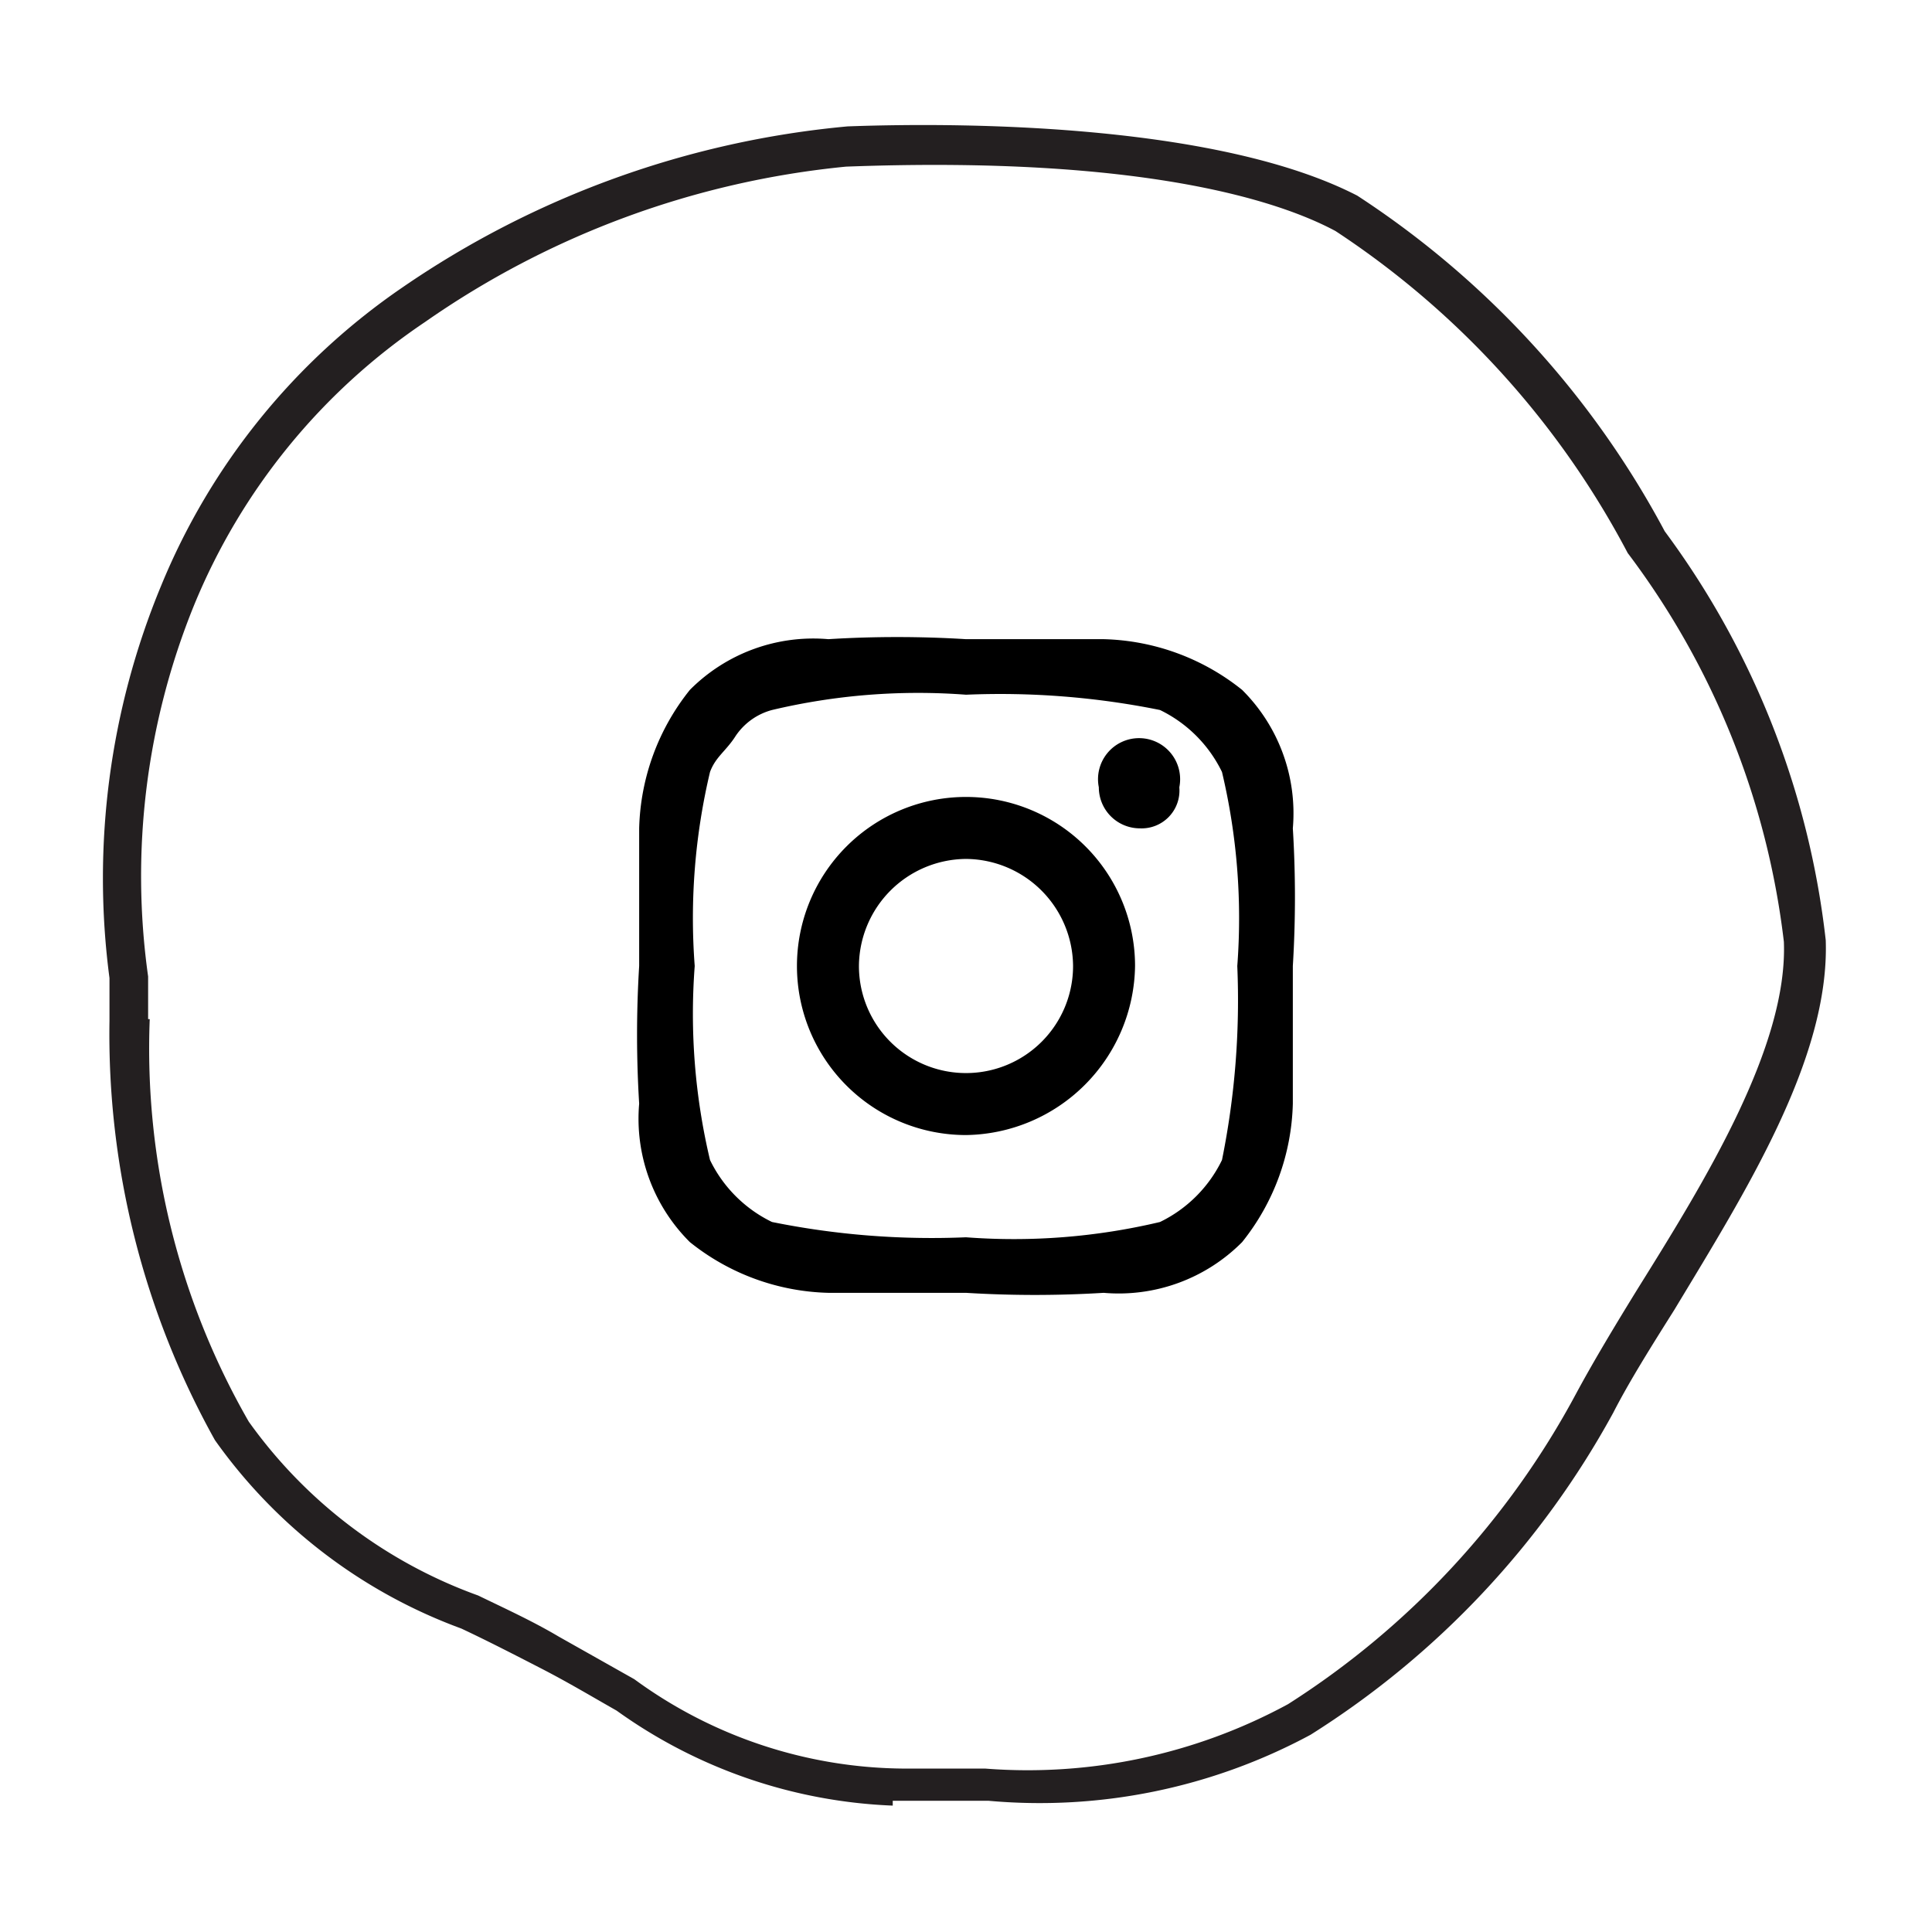
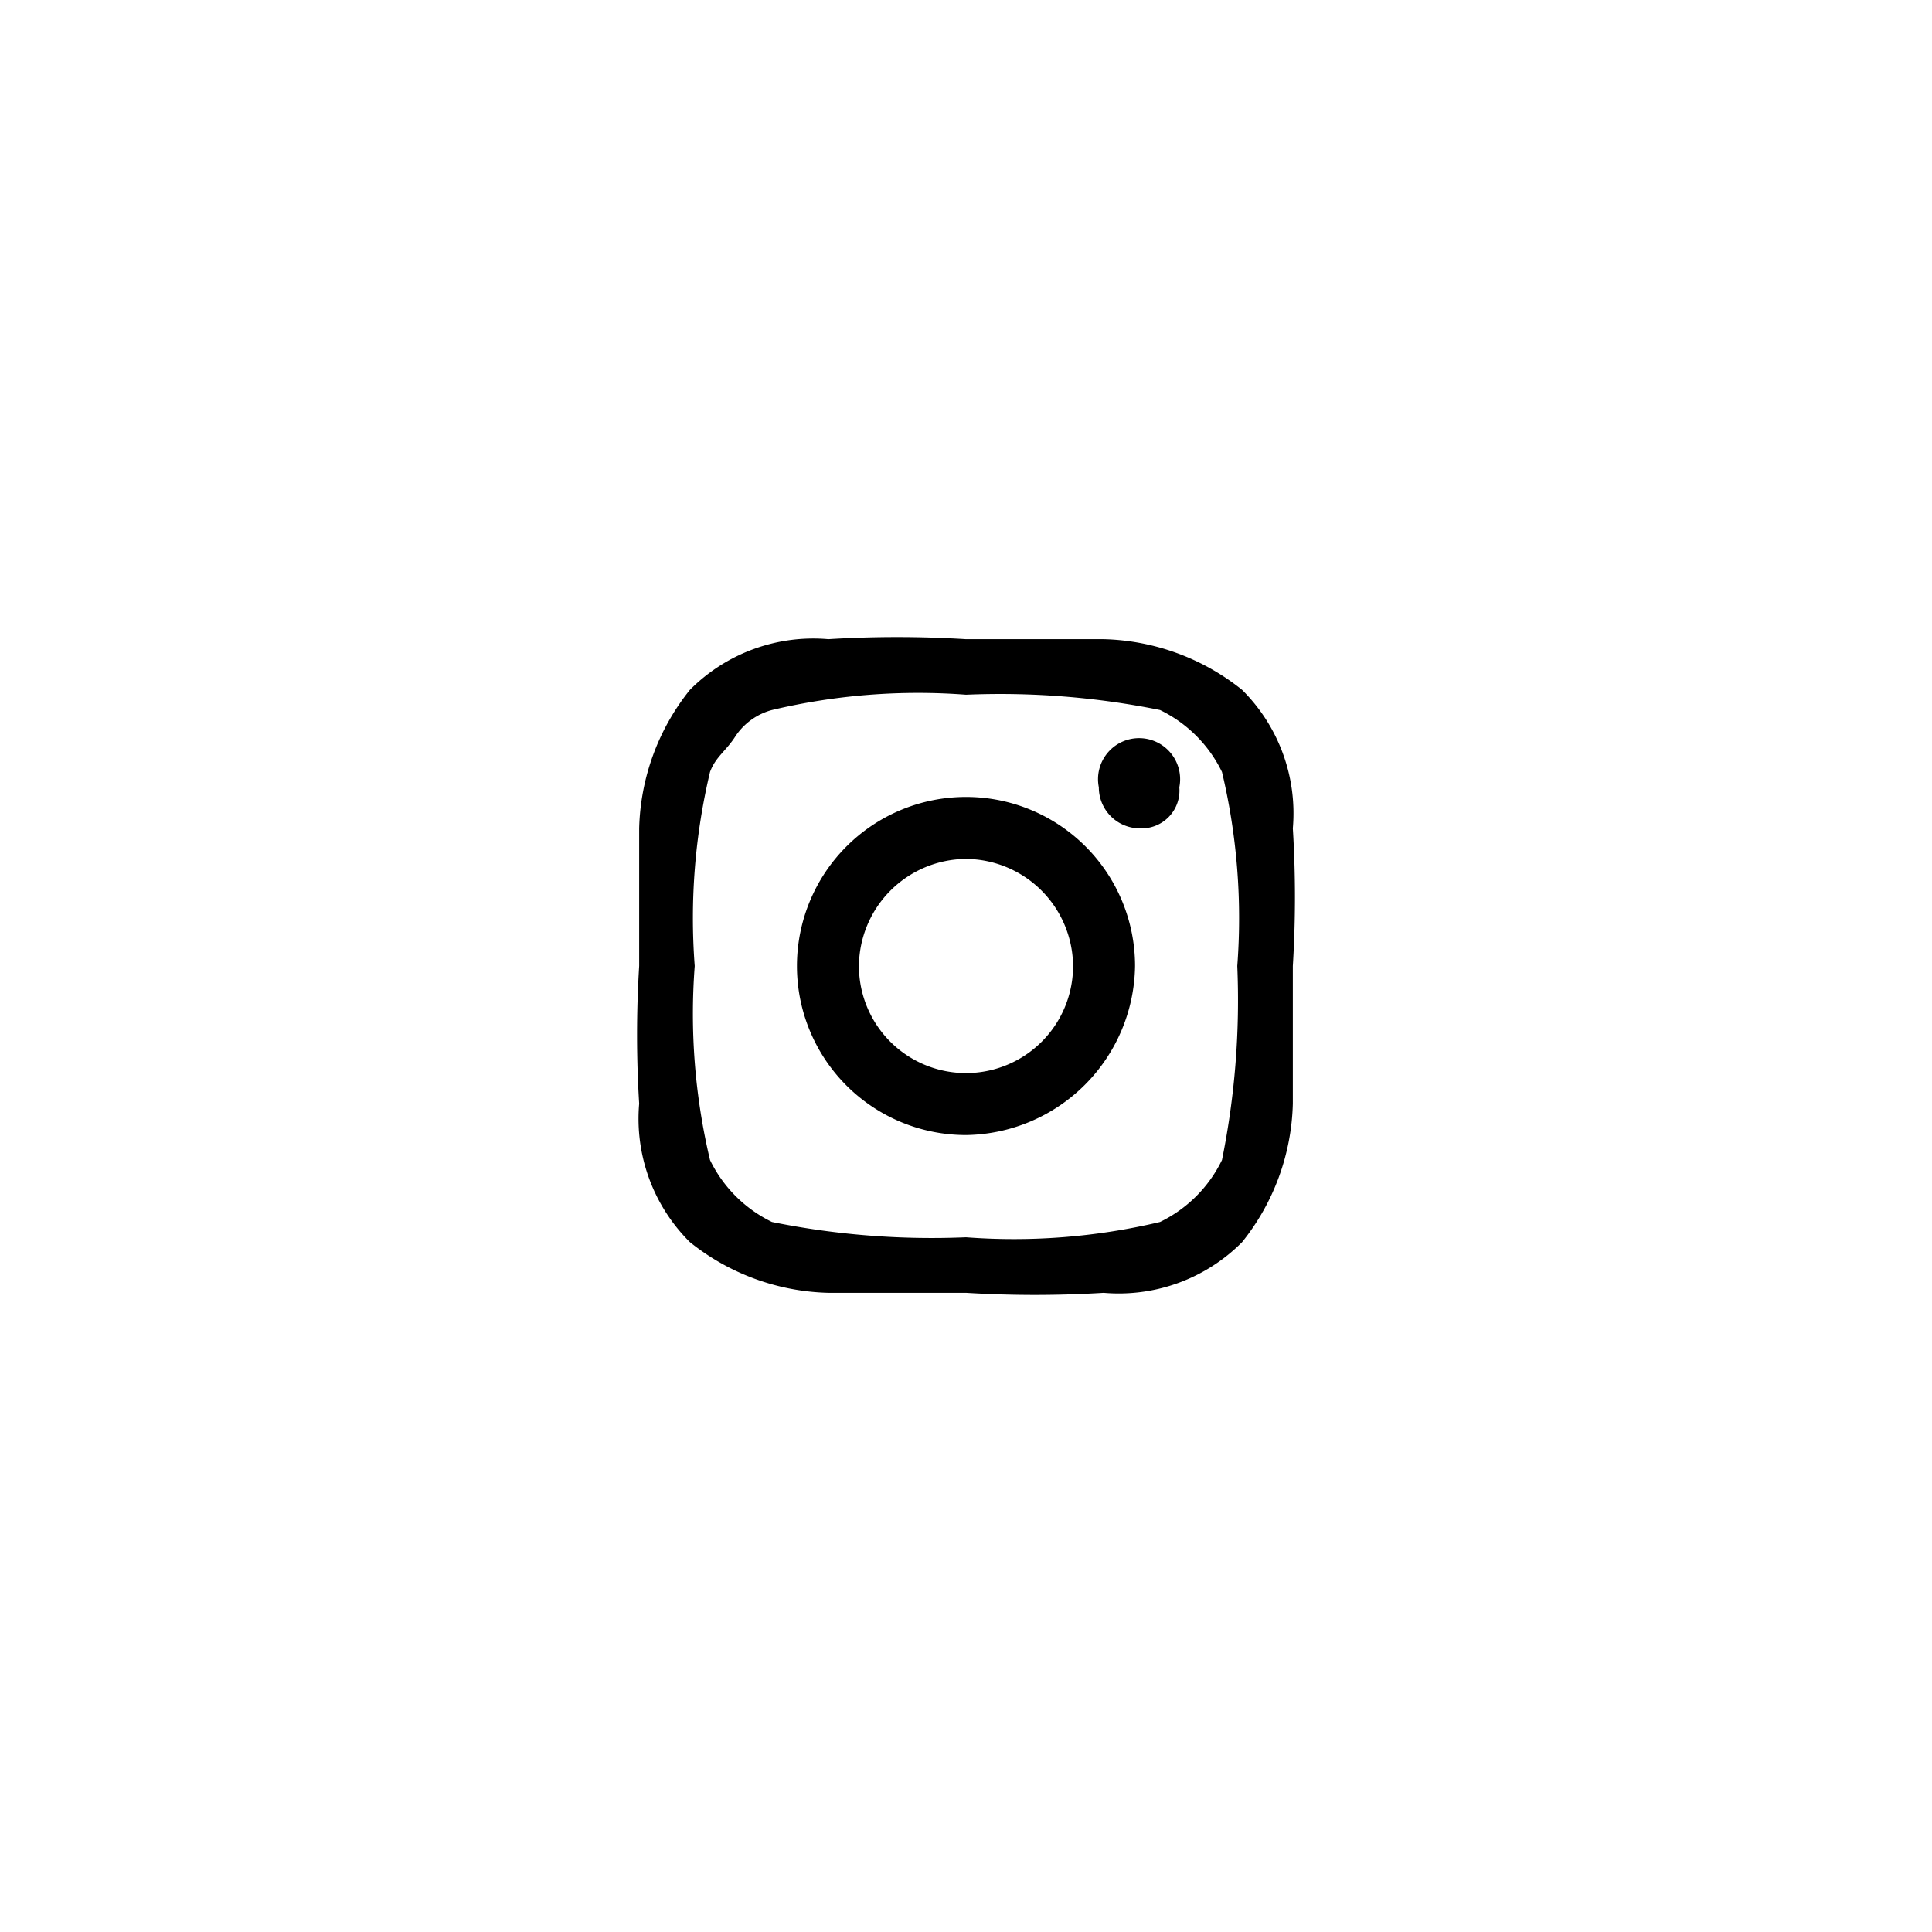
<svg xmlns="http://www.w3.org/2000/svg" viewBox="0 0 24 24">
  <title>icon-export-template</title>
-   <path d="M11.09,22.43a6.3,6.3,0,0,1-3.43-1.18c-.3-.17-.6-.35-.93-.52s-.68-.35-1-.5a6.49,6.49,0,0,1-3.06-2.34,10.35,10.35,0,0,1-1.31-5.21h0c0-.18,0-.35,0-.53A9.49,9.49,0,0,1,2,7.28,8.31,8.31,0,0,1,5,3.57a11.63,11.63,0,0,1,5.53-2c1.64-.06,4.66,0,6.33.86A11.35,11.35,0,0,1,20.68,6.6a10.49,10.49,0,0,1,2,5.08c.05,1.47-1,3.13-1.88,4.59-.29.46-.56.89-.76,1.28a10.89,10.89,0,0,1-3.76,4,7.09,7.09,0,0,1-4,.82H11.09ZM1.86,12.66a9.3,9.3,0,0,0,1.23,5,6,6,0,0,0,2.85,2.16c.33.16.68.32,1,.51l.94.53a5.73,5.73,0,0,0,3.36,1.11c.36,0,.7,0,1,0A6.78,6.78,0,0,0,16,21.17a10.38,10.38,0,0,0,3.58-3.86c.21-.39.48-.84.77-1.31.83-1.33,1.86-3,1.81-4.3a9.94,9.94,0,0,0-1.94-4.83,10.81,10.81,0,0,0-3.63-4c-.67-.36-2.35-.94-6.08-.8A11,11,0,0,0,5.28,4,7.81,7.81,0,0,0,2.41,7.52a8.94,8.94,0,0,0-.57,4.61c0,.18,0,.36,0,.53Z" fill="#231f20" />
  <path d="M16.06,13.71a2.86,2.86,0,0,1-.63,1.72,2.16,2.16,0,0,1-1.72.63,13.94,13.94,0,0,1-1.71,0H10.29a2.86,2.86,0,0,1-1.72-.63,2.16,2.16,0,0,1-.63-1.72,13.94,13.94,0,0,1,0-1.71V10.29a2.86,2.86,0,0,1,.63-1.72,2.16,2.16,0,0,1,1.72-.63,13.94,13.94,0,0,1,1.71,0h1.71a2.86,2.86,0,0,1,1.72.63,2.16,2.16,0,0,1,.63,1.72,13.94,13.94,0,0,1,0,1.71ZM9.59,8.82a.79.79,0,0,0-.45.32c-.12.19-.25.26-.32.45A7.86,7.86,0,0,0,8.63,12a7.86,7.86,0,0,0,.19,2.41,1.66,1.66,0,0,0,.77.77,10,10,0,0,0,2.41.19,7.86,7.86,0,0,0,2.41-.19,1.66,1.66,0,0,0,.77-.77A10,10,0,0,0,15.37,12a7.86,7.86,0,0,0-.19-2.41,1.66,1.66,0,0,0-.77-.77A10,10,0,0,0,12,8.63,7.86,7.86,0,0,0,9.59,8.82ZM12,14.1A2.1,2.1,0,1,1,14.1,12,2.13,2.13,0,0,1,12,14.1Zm0-3.43A1.34,1.34,0,0,0,10.67,12a1.33,1.33,0,0,0,2.66,0A1.34,1.34,0,0,0,12,10.67Zm2.16-.38a.51.51,0,0,1-.51-.51.51.51,0,1,1,1,0A.47.47,0,0,1,14.16,10.29Z" />
</svg>